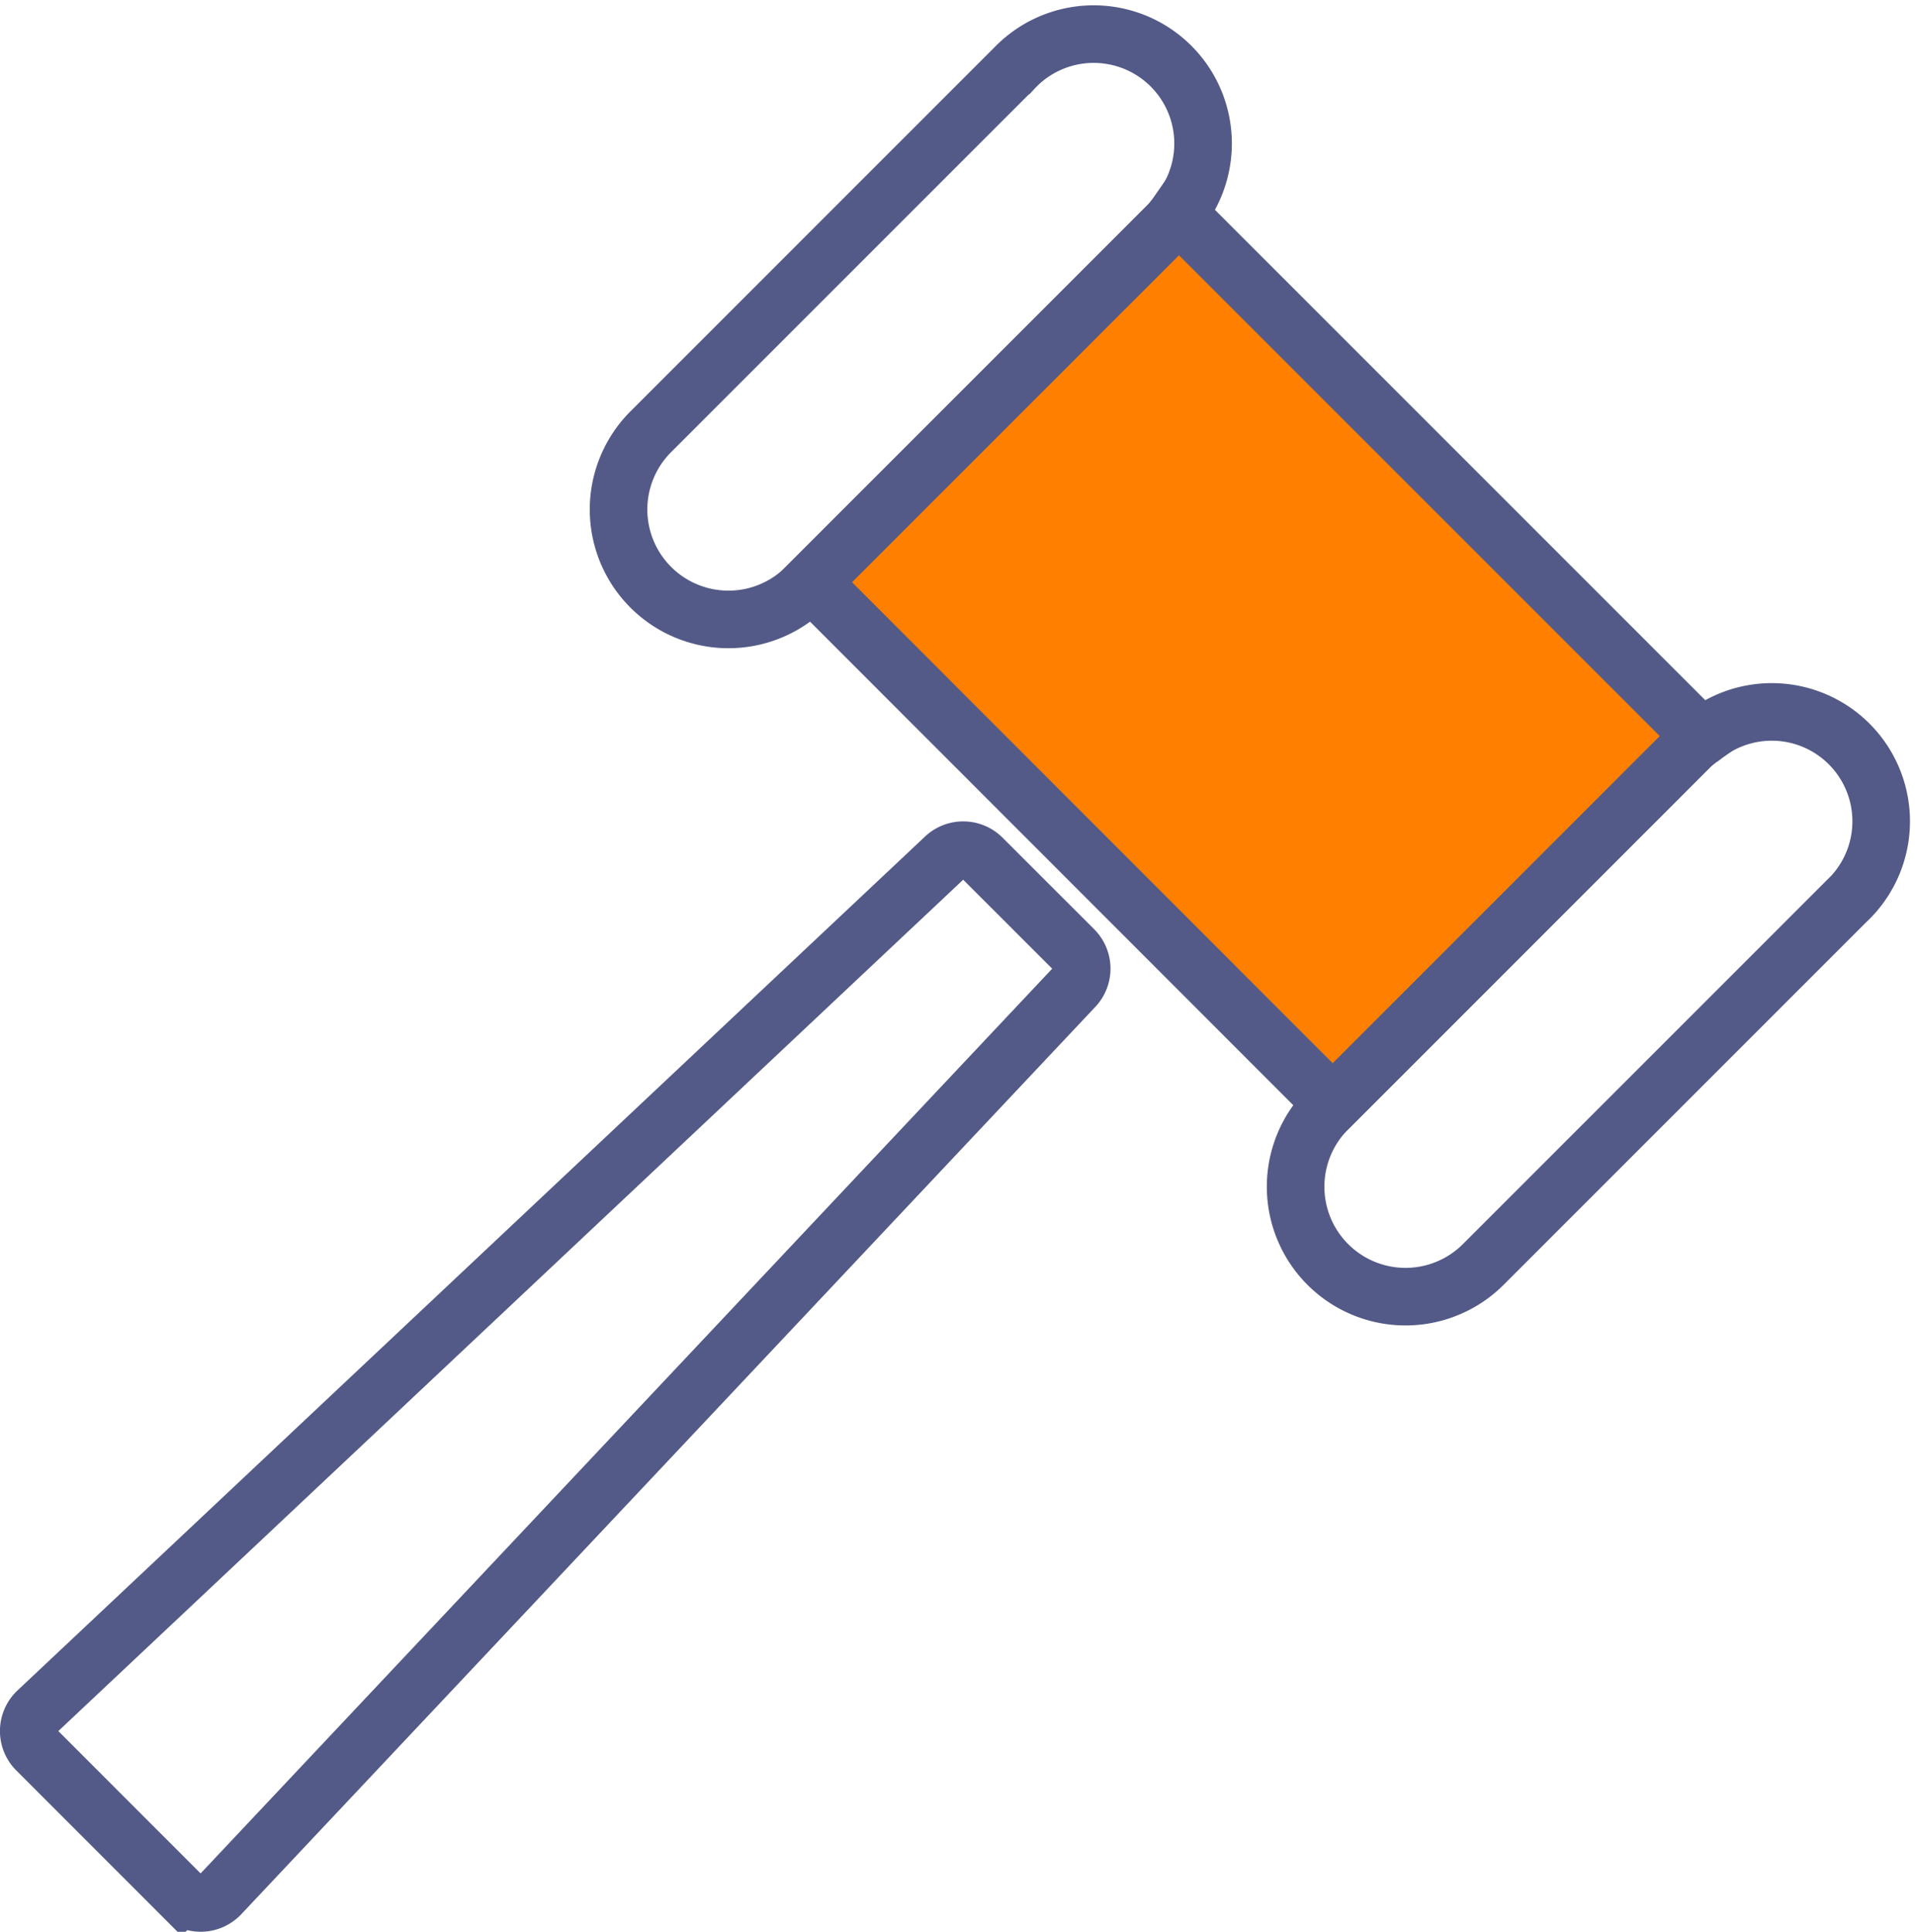
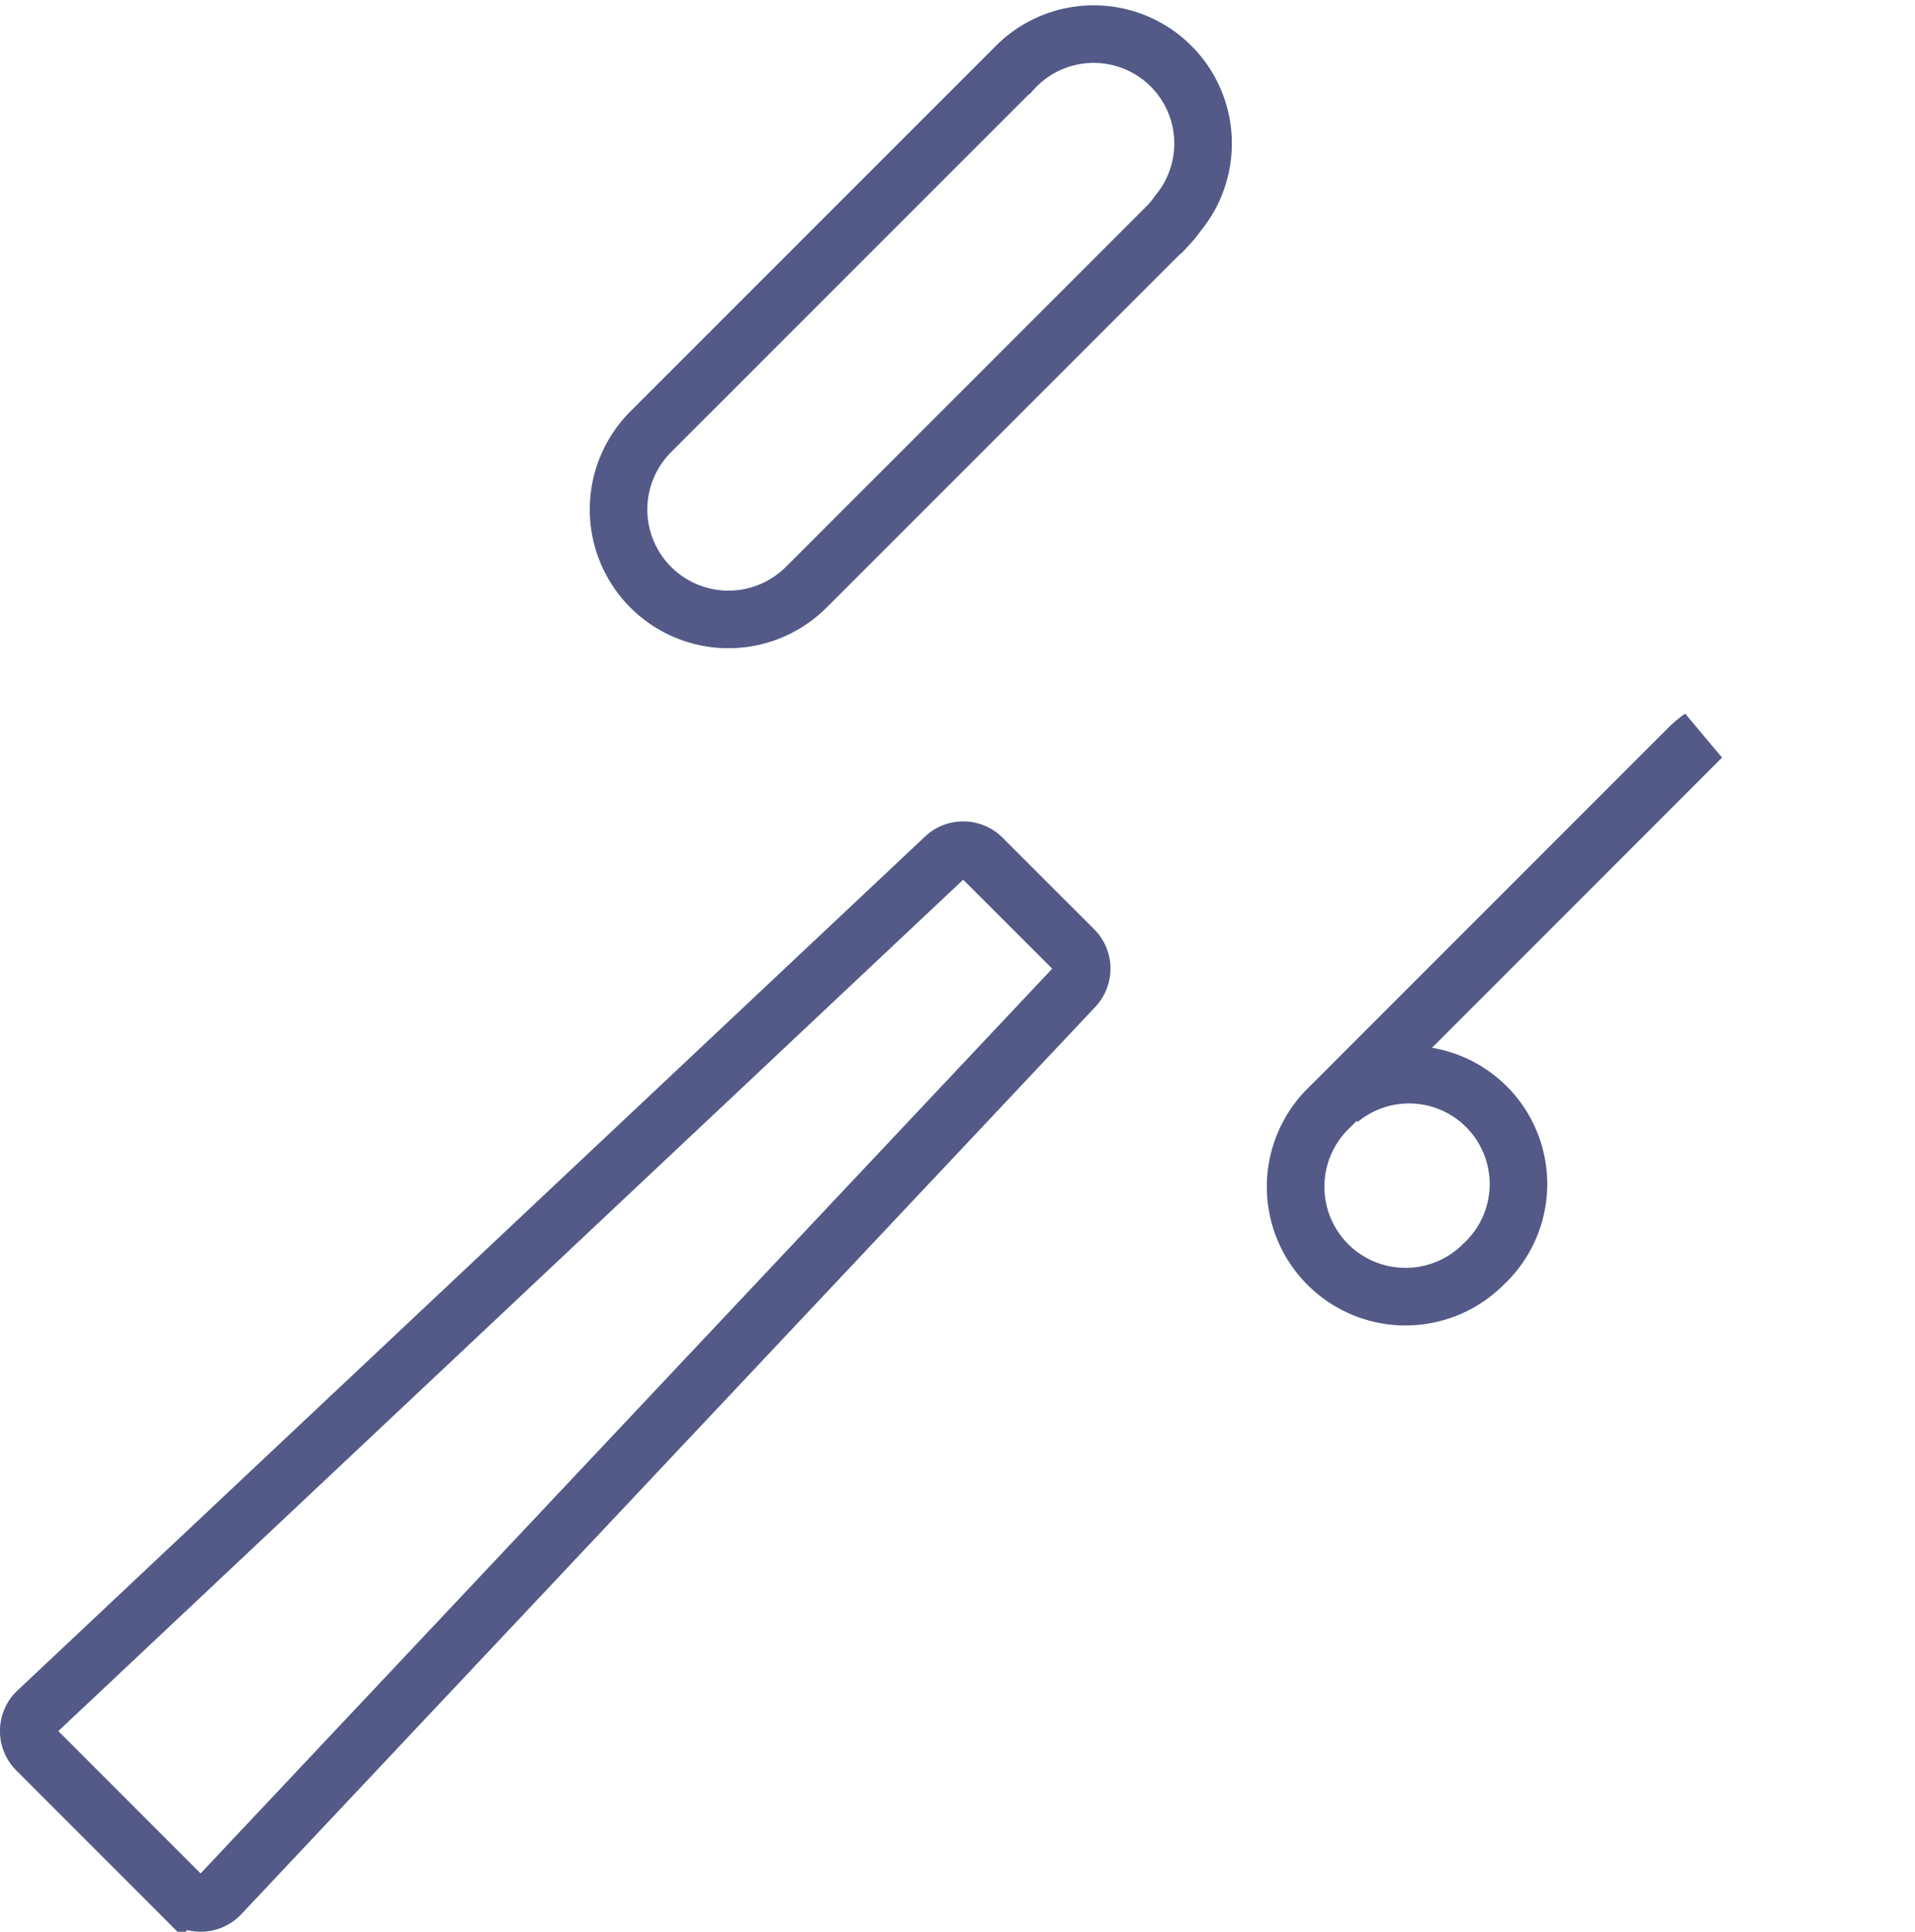
<svg xmlns="http://www.w3.org/2000/svg" width="33.262" height="33.551" viewBox="0 0 33.262 33.551">
  <g id="Group_46598" data-name="Group 46598" transform="translate(0.5 0.646)">
    <path id="Path_44997" data-name="Path 44997" d="M254.549,655.622l-15.765,14.832a.468.468,0,0,0-.01.671l2.518,2.519a.47.47,0,0,0,.672-.01L256.8,657.873a.468.468,0,0,0-.011-.651l-1.591-1.59A.467.467,0,0,0,254.549,655.622Z" transform="translate(-238.638 -641.376)" fill="none" stroke="#535a87" stroke-width="1" />
-     <path id="Path_44999" data-name="Path 44999" d="M249.94,652.7,259,661.765l6.206-6.207a1.773,1.773,0,0,1,.2-.163l-9.1-9.1a1.762,1.762,0,0,1-.161.2Z" transform="translate(-236.351 -643.237)" fill="#ff8000" stroke="#535a87" stroke-width="1" />
-     <path id="Path_45000" data-name="Path 45000" d="M263.992,653.93a1.816,1.816,0,0,0-.2.162l-6.206,6.208-.088.087a1.908,1.908,0,0,0,2.7,2.7l6.3-6.3a1.9,1.9,0,0,0-2.5-2.86Z" transform="translate(-234.935 -641.772)" fill="none" stroke="#535a87" stroke-width="1" />
+     <path id="Path_45000" data-name="Path 45000" d="M263.992,653.93a1.816,1.816,0,0,0-.2.162l-6.206,6.208-.088.087a1.908,1.908,0,0,0,2.7,2.7a1.9,1.9,0,0,0-2.5-2.86Z" transform="translate(-234.935 -641.772)" fill="none" stroke="#535a87" stroke-width="1" />
    <path id="Path_45001" data-name="Path 45001" d="M254.011,644.311l-6.294,6.294a1.908,1.908,0,0,0,2.7,2.7l.088-.087,6.208-6.208a1.823,1.823,0,0,0,.161-.2,1.9,1.9,0,0,0-2.86-2.5Z" transform="translate(-236.914 -643.752)" fill="none" stroke="#535a87" stroke-width="1" />
  </g>
</svg>